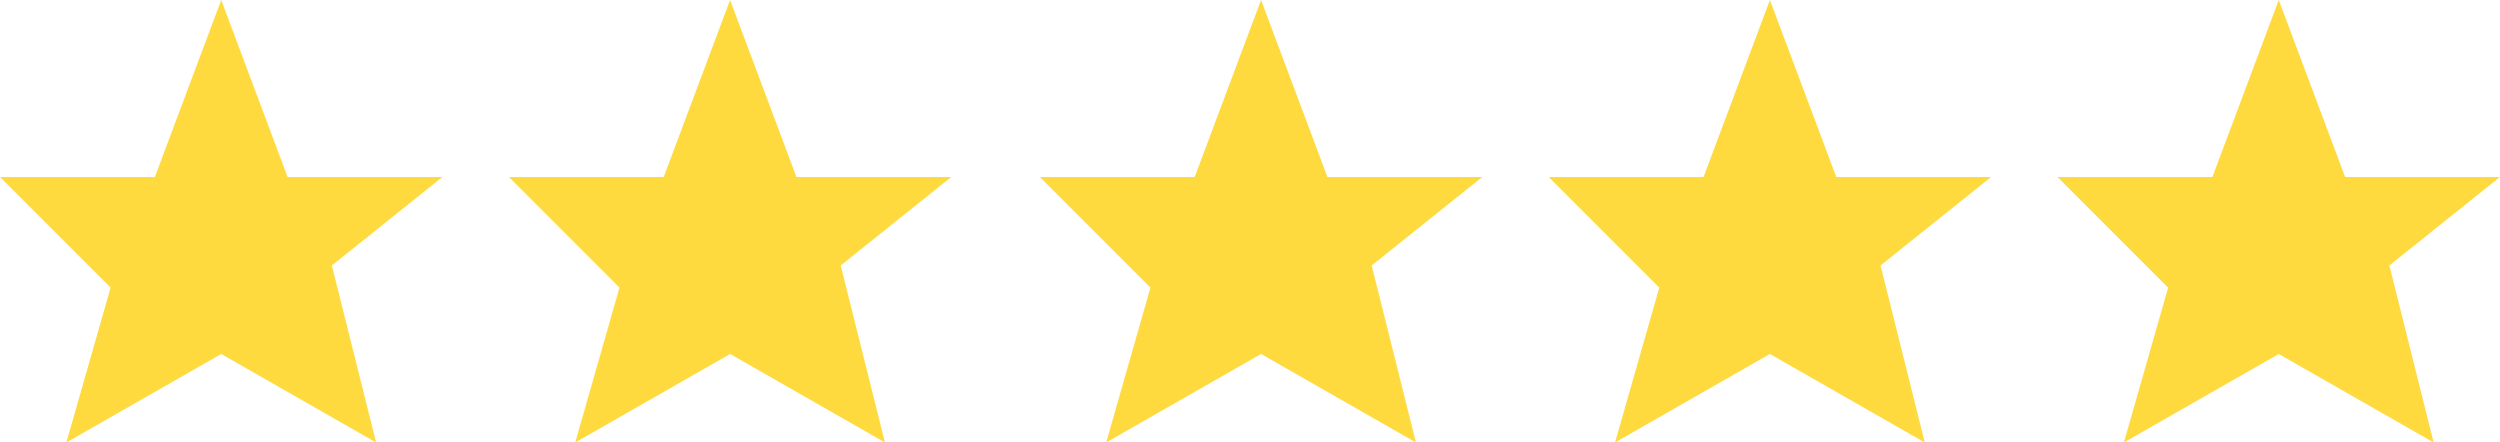
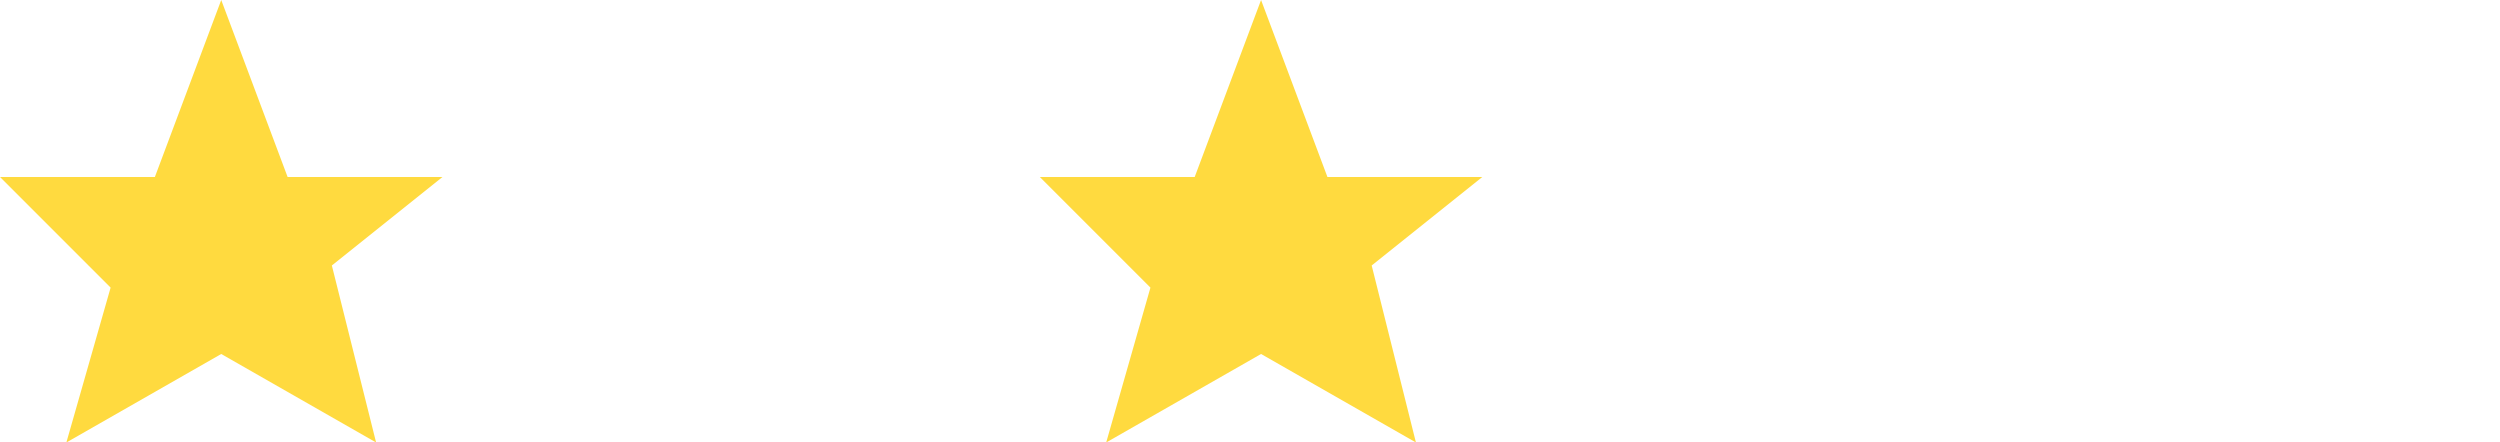
<svg xmlns="http://www.w3.org/2000/svg" version="1.2" viewBox="0 0 113 20" width="113" height="20">
  <style>.a{fill:#ffda3f}</style>
  <path class="a" d="m0 8h7l3-8 3 8h7l-5 4 2 8-7-4-7 4 2-7z" />
-   <path class="a" d="m23 8h7l3-8 3 8h7l-5 4 2 8-7-4-7 4 2-7z" />
  <path class="a" d="m47 8h7l3-8 3 8h7l-5 4 2 8-7-4-7 4 2-7z" />
-   <path class="a" d="m70 8h7l3-8 3 8h7l-5 4 2 8-7-4-7 4 2-7z" />
-   <path class="a" d="m93 8h7l3-8 3 8h7l-5 4 2 8-7-4-7 4 2-7z" />
</svg>